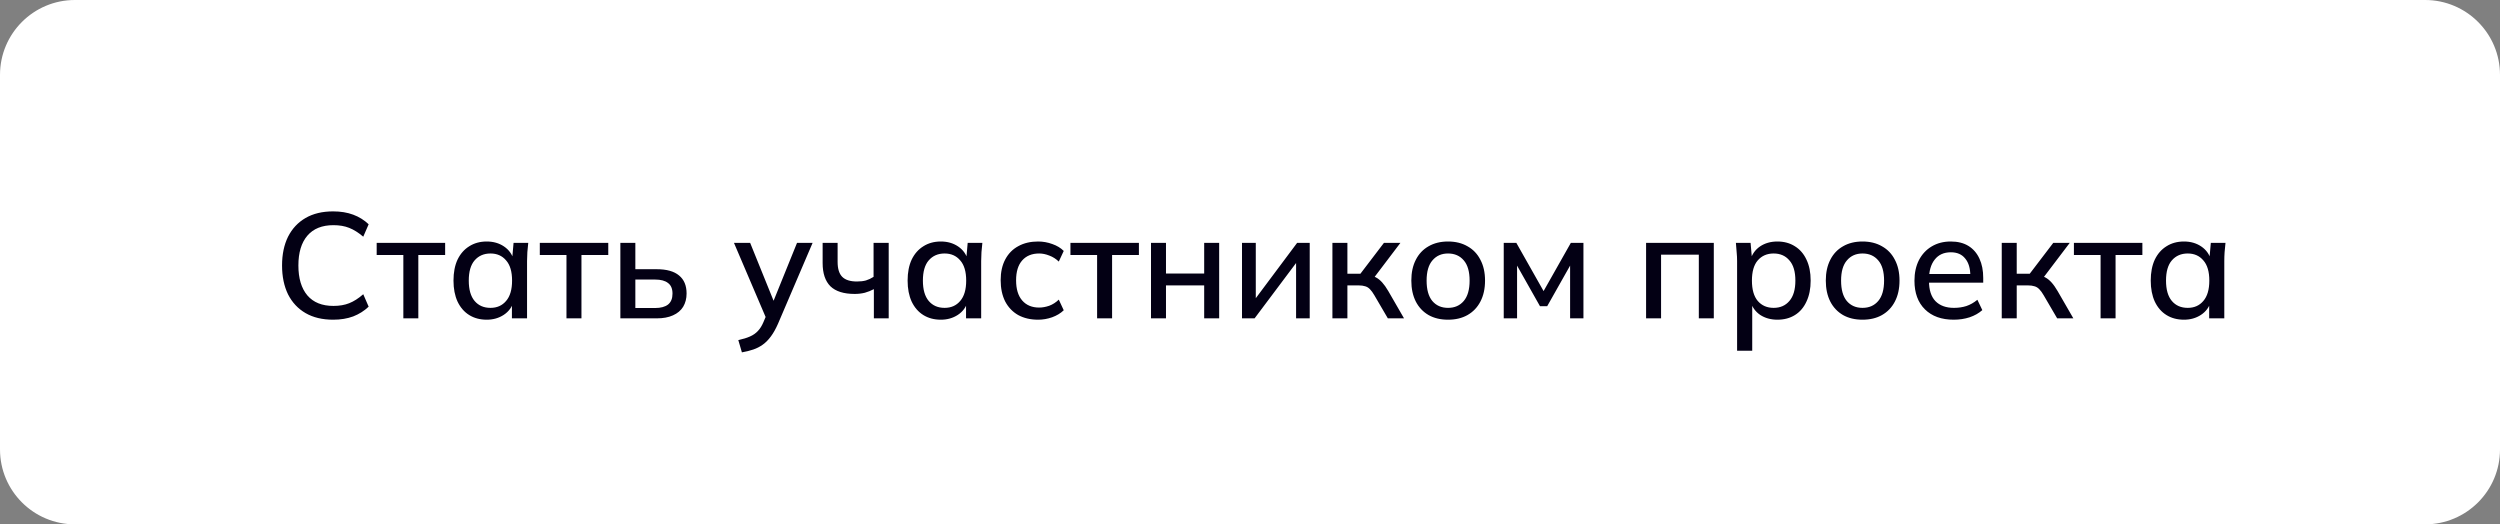
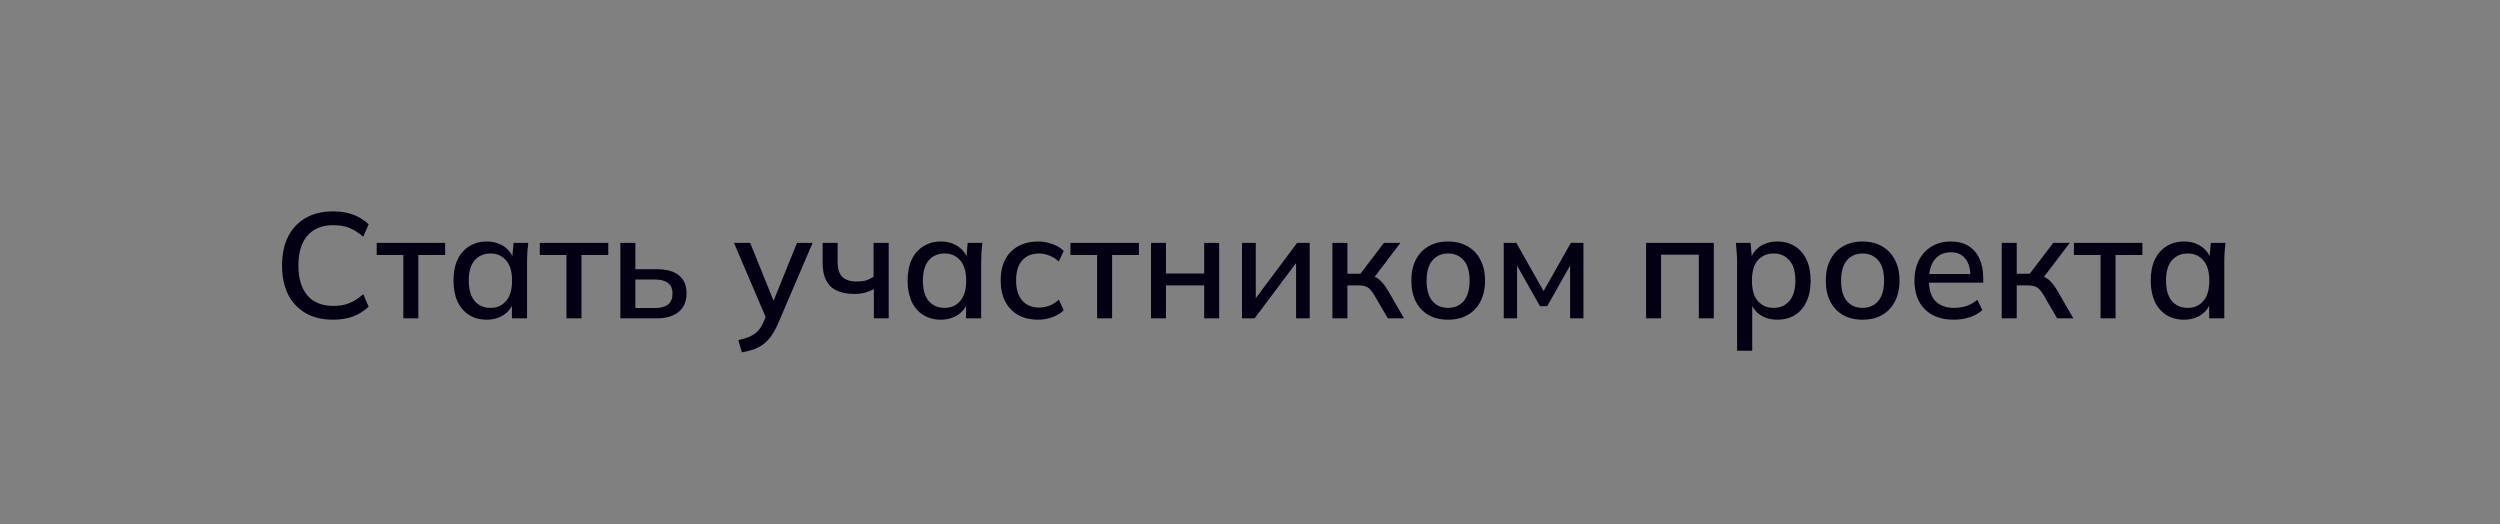
<svg xmlns="http://www.w3.org/2000/svg" width="267" height="56" viewBox="0 0 267 56" fill="none">
  <rect x="0" y="0" width="267" height="56" fill="#808080" stroke="none" />
-   <path d="M267 48C267 52.418 263.418 56 259 56H8C3.582 56 0 52.418 0 48V8C0 3.582 3.582 0 8 0H259C263.418 0 267 3.582 267 8V48Z" fill="white" />
  <path d="M35.58 34.144C34.428 34.144 33.446 33.909 32.636 33.44C31.825 32.971 31.201 32.304 30.764 31.44C30.337 30.565 30.124 29.536 30.124 28.352C30.124 27.168 30.337 26.144 30.764 25.28C31.201 24.416 31.825 23.749 32.636 23.28C33.446 22.811 34.428 22.576 35.58 22.576C36.38 22.576 37.094 22.693 37.724 22.928C38.353 23.163 38.902 23.504 39.372 23.952L38.796 25.28C38.284 24.843 37.782 24.528 37.292 24.336C36.812 24.144 36.252 24.048 35.612 24.048C34.396 24.048 33.468 24.421 32.828 25.168C32.188 25.915 31.868 26.976 31.868 28.352C31.868 29.728 32.188 30.795 32.828 31.552C33.468 32.299 34.396 32.672 35.612 32.672C36.252 32.672 36.812 32.576 37.292 32.384C37.782 32.192 38.284 31.872 38.796 31.424L39.372 32.752C38.902 33.2 38.353 33.547 37.724 33.792C37.094 34.027 36.38 34.144 35.58 34.144ZM43.077 34V27.232H40.229V25.936H47.541V27.232H44.677V34H43.077ZM51.985 34.144C51.27 34.144 50.647 33.979 50.113 33.648C49.58 33.317 49.164 32.837 48.865 32.208C48.577 31.579 48.433 30.832 48.433 29.968C48.433 29.093 48.577 28.347 48.865 27.728C49.164 27.109 49.58 26.635 50.113 26.304C50.647 25.963 51.27 25.792 51.985 25.792C52.689 25.792 53.303 25.968 53.825 26.32C54.348 26.672 54.694 27.152 54.865 27.76H54.689L54.849 25.936H56.417C56.385 26.267 56.353 26.597 56.321 26.928C56.3 27.248 56.289 27.563 56.289 27.872V34H54.673V32.208H54.849C54.678 32.805 54.327 33.28 53.793 33.632C53.27 33.973 52.668 34.144 51.985 34.144ZM52.385 32.88C53.078 32.88 53.633 32.635 54.049 32.144C54.476 31.653 54.689 30.928 54.689 29.968C54.689 29.008 54.476 28.288 54.049 27.808C53.633 27.317 53.078 27.072 52.385 27.072C51.681 27.072 51.116 27.317 50.689 27.808C50.273 28.288 50.065 29.008 50.065 29.968C50.065 30.928 50.273 31.653 50.689 32.144C51.105 32.635 51.67 32.88 52.385 32.88ZM60.499 34V27.232H57.651V25.936H64.963V27.232H62.099V34H60.499ZM66.255 34V25.936H67.855V28.752H70.143C71.199 28.752 71.994 28.976 72.527 29.424C73.06 29.861 73.327 30.501 73.327 31.344C73.327 31.888 73.204 32.363 72.959 32.768C72.714 33.163 72.351 33.467 71.871 33.68C71.402 33.893 70.826 34 70.143 34H66.255ZM67.855 32.896H69.967C70.564 32.896 71.023 32.773 71.343 32.528C71.663 32.272 71.823 31.883 71.823 31.36C71.823 30.837 71.663 30.459 71.343 30.224C71.034 29.979 70.575 29.856 69.967 29.856H67.855V32.896ZM79.235 37.632L78.851 36.32C79.353 36.213 79.769 36.085 80.099 35.936C80.441 35.787 80.723 35.589 80.947 35.344C81.171 35.109 81.363 34.805 81.523 34.432L81.923 33.488L81.891 34.144L78.387 25.936H80.115L82.835 32.656H82.403L85.123 25.936H86.787L83.091 34.576C82.857 35.109 82.606 35.557 82.339 35.92C82.073 36.283 81.785 36.576 81.475 36.8C81.166 37.024 80.825 37.2 80.451 37.328C80.078 37.456 79.673 37.557 79.235 37.632ZM93.329 34V30.88C93.03 31.04 92.71 31.168 92.369 31.264C92.028 31.349 91.665 31.392 91.281 31.392C90.118 31.392 89.254 31.12 88.689 30.576C88.134 30.021 87.857 29.195 87.857 28.096V25.936H89.457V27.968C89.457 28.704 89.622 29.237 89.953 29.568C90.284 29.899 90.806 30.064 91.521 30.064C91.884 30.064 92.204 30.027 92.481 29.952C92.758 29.867 93.03 29.739 93.297 29.568V25.936H94.913V34H93.329ZM100.485 34.144C99.77 34.144 99.147 33.979 98.613 33.648C98.08 33.317 97.664 32.837 97.365 32.208C97.077 31.579 96.933 30.832 96.933 29.968C96.933 29.093 97.077 28.347 97.365 27.728C97.664 27.109 98.08 26.635 98.613 26.304C99.147 25.963 99.77 25.792 100.485 25.792C101.189 25.792 101.803 25.968 102.325 26.32C102.848 26.672 103.195 27.152 103.365 27.76H103.189L103.349 25.936H104.917C104.885 26.267 104.853 26.597 104.821 26.928C104.8 27.248 104.789 27.563 104.789 27.872V34H103.173V32.208H103.349C103.179 32.805 102.827 33.28 102.293 33.632C101.771 33.973 101.168 34.144 100.485 34.144ZM100.885 32.88C101.579 32.88 102.133 32.635 102.549 32.144C102.976 31.653 103.189 30.928 103.189 29.968C103.189 29.008 102.976 28.288 102.549 27.808C102.133 27.317 101.579 27.072 100.885 27.072C100.181 27.072 99.616 27.317 99.189 27.808C98.773 28.288 98.565 29.008 98.565 29.968C98.565 30.928 98.773 31.653 99.189 32.144C99.605 32.635 100.171 32.88 100.885 32.88ZM110.871 34.144C110.06 34.144 109.351 33.979 108.743 33.648C108.145 33.307 107.681 32.821 107.351 32.192C107.031 31.552 106.871 30.795 106.871 29.92C106.871 29.056 107.036 28.315 107.367 27.696C107.697 27.077 108.161 26.608 108.759 26.288C109.356 25.957 110.06 25.792 110.871 25.792C111.393 25.792 111.9 25.883 112.391 26.064C112.881 26.235 113.287 26.48 113.607 26.8L113.079 27.936C112.78 27.648 112.444 27.435 112.071 27.296C111.697 27.147 111.335 27.072 110.983 27.072C110.215 27.072 109.612 27.317 109.175 27.808C108.737 28.299 108.519 29.008 108.519 29.936C108.519 30.875 108.737 31.595 109.175 32.096C109.612 32.597 110.215 32.848 110.983 32.848C111.324 32.848 111.681 32.784 112.055 32.656C112.428 32.517 112.769 32.299 113.079 32L113.607 33.136C113.276 33.456 112.86 33.707 112.359 33.888C111.868 34.059 111.372 34.144 110.871 34.144ZM117.171 34V27.232H114.323V25.936H121.635V27.232H118.771V34H117.171ZM122.927 34V25.936H124.527V29.216H128.607V25.936H130.207V34H128.607V30.48H124.527V34H122.927ZM132.646 34V25.936H134.118V32.448H133.67L138.534 25.936H139.878V34H138.422V27.472H138.886L133.99 34H132.646ZM142.302 34V25.936H143.902V29.232H145.294L147.806 25.936H149.566L146.558 29.904L146.158 29.392C146.467 29.424 146.734 29.504 146.958 29.632C147.182 29.749 147.401 29.925 147.614 30.16C147.827 30.395 148.046 30.704 148.27 31.088L149.95 34H148.222L146.782 31.536C146.622 31.259 146.467 31.045 146.318 30.896C146.169 30.736 145.998 30.629 145.806 30.576C145.614 30.512 145.379 30.48 145.102 30.48H143.902V34H142.302ZM154.65 34.144C153.85 34.144 153.157 33.979 152.57 33.648C151.983 33.307 151.53 32.827 151.21 32.208C150.89 31.579 150.73 30.832 150.73 29.968C150.73 29.104 150.89 28.363 151.21 27.744C151.53 27.115 151.983 26.635 152.57 26.304C153.157 25.963 153.85 25.792 154.65 25.792C155.45 25.792 156.143 25.963 156.73 26.304C157.327 26.635 157.786 27.115 158.106 27.744C158.437 28.363 158.602 29.104 158.602 29.968C158.602 30.832 158.437 31.579 158.106 32.208C157.786 32.827 157.327 33.307 156.73 33.648C156.143 33.979 155.45 34.144 154.65 34.144ZM154.65 32.88C155.354 32.88 155.914 32.635 156.33 32.144C156.746 31.653 156.954 30.928 156.954 29.968C156.954 29.008 156.746 28.288 156.33 27.808C155.914 27.317 155.354 27.072 154.65 27.072C153.957 27.072 153.402 27.317 152.986 27.808C152.57 28.288 152.362 29.008 152.362 29.968C152.362 30.928 152.565 31.653 152.97 32.144C153.386 32.635 153.946 32.88 154.65 32.88ZM160.599 34V25.936H161.943L164.855 31.088L167.767 25.936H169.111V34H167.687V27.744H168.039L165.239 32.704H164.471L161.671 27.744H162.023V34H160.599ZM175.802 34V25.936H183.034V34H181.434V27.2H177.402V34H175.802ZM185.522 37.456V27.872C185.522 27.563 185.506 27.248 185.474 26.928C185.453 26.597 185.426 26.267 185.394 25.936H186.962L187.122 27.76H186.946C187.117 27.152 187.458 26.672 187.97 26.32C188.493 25.968 189.112 25.792 189.826 25.792C190.541 25.792 191.165 25.963 191.698 26.304C192.232 26.635 192.642 27.109 192.93 27.728C193.229 28.347 193.378 29.093 193.378 29.968C193.378 30.832 193.229 31.579 192.93 32.208C192.642 32.837 192.232 33.317 191.698 33.648C191.165 33.979 190.541 34.144 189.826 34.144C189.122 34.144 188.509 33.973 187.986 33.632C187.474 33.28 187.133 32.805 186.962 32.208H187.138V37.456H185.522ZM189.426 32.88C190.13 32.88 190.69 32.635 191.106 32.144C191.533 31.653 191.746 30.928 191.746 29.968C191.746 29.008 191.533 28.288 191.106 27.808C190.69 27.317 190.13 27.072 189.426 27.072C188.722 27.072 188.157 27.317 187.73 27.808C187.314 28.288 187.106 29.008 187.106 29.968C187.106 30.928 187.314 31.653 187.73 32.144C188.157 32.635 188.722 32.88 189.426 32.88ZM198.916 34.144C198.116 34.144 197.422 33.979 196.836 33.648C196.249 33.307 195.796 32.827 195.476 32.208C195.156 31.579 194.996 30.832 194.996 29.968C194.996 29.104 195.156 28.363 195.476 27.744C195.796 27.115 196.249 26.635 196.836 26.304C197.422 25.963 198.116 25.792 198.916 25.792C199.716 25.792 200.409 25.963 200.996 26.304C201.593 26.635 202.052 27.115 202.372 27.744C202.702 28.363 202.868 29.104 202.868 29.968C202.868 30.832 202.702 31.579 202.372 32.208C202.052 32.827 201.593 33.307 200.996 33.648C200.409 33.979 199.716 34.144 198.916 34.144ZM198.916 32.88C199.62 32.88 200.18 32.635 200.596 32.144C201.012 31.653 201.22 30.928 201.22 29.968C201.22 29.008 201.012 28.288 200.596 27.808C200.18 27.317 199.62 27.072 198.916 27.072C198.222 27.072 197.668 27.317 197.252 27.808C196.836 28.288 196.628 29.008 196.628 29.968C196.628 30.928 196.83 31.653 197.236 32.144C197.652 32.635 198.212 32.88 198.916 32.88ZM208.656 34.144C207.355 34.144 206.331 33.776 205.584 33.04C204.838 32.304 204.464 31.285 204.464 29.984C204.464 29.141 204.624 28.405 204.944 27.776C205.275 27.147 205.728 26.661 206.304 26.32C206.891 25.968 207.568 25.792 208.336 25.792C209.094 25.792 209.728 25.952 210.24 26.272C210.752 26.592 211.142 27.045 211.408 27.632C211.675 28.208 211.808 28.891 211.808 29.68V30.192H205.728V29.264H210.704L210.432 29.472C210.432 28.672 210.251 28.053 209.888 27.616C209.536 27.168 209.024 26.944 208.352 26.944C207.606 26.944 207.03 27.205 206.624 27.728C206.219 28.24 206.016 28.949 206.016 29.856V30.016C206.016 30.965 206.246 31.68 206.704 32.16C207.174 32.64 207.835 32.88 208.688 32.88C209.158 32.88 209.595 32.816 210 32.688C210.416 32.549 210.811 32.325 211.184 32.016L211.712 33.12C211.339 33.451 210.886 33.707 210.352 33.888C209.819 34.059 209.254 34.144 208.656 34.144ZM213.786 34V25.936H215.386V29.232H216.778L219.29 25.936H221.05L218.042 29.904L217.642 29.392C217.952 29.424 218.218 29.504 218.442 29.632C218.666 29.749 218.885 29.925 219.098 30.16C219.312 30.395 219.53 30.704 219.754 31.088L221.434 34H219.706L218.266 31.536C218.106 31.259 217.952 31.045 217.802 30.896C217.653 30.736 217.482 30.629 217.29 30.576C217.098 30.512 216.864 30.48 216.586 30.48H215.386V34H213.786ZM224.342 34V27.232H221.494V25.936H228.806V27.232H225.942V34H224.342ZM233.251 34.144C232.536 34.144 231.912 33.979 231.379 33.648C230.845 33.317 230.429 32.837 230.131 32.208C229.843 31.579 229.699 30.832 229.699 29.968C229.699 29.093 229.843 28.347 230.131 27.728C230.429 27.109 230.845 26.635 231.379 26.304C231.912 25.963 232.536 25.792 233.251 25.792C233.955 25.792 234.568 25.968 235.091 26.32C235.613 26.672 235.96 27.152 236.131 27.76H235.955L236.115 25.936H237.683C237.651 26.267 237.619 26.597 237.587 26.928C237.565 27.248 237.555 27.563 237.555 27.872V34H235.939V32.208H236.115C235.944 32.805 235.592 33.28 235.059 33.632C234.536 33.973 233.933 34.144 233.251 34.144ZM233.651 32.88C234.344 32.88 234.899 32.635 235.315 32.144C235.741 31.653 235.955 30.928 235.955 29.968C235.955 29.008 235.741 28.288 235.315 27.808C234.899 27.317 234.344 27.072 233.651 27.072C232.947 27.072 232.381 27.317 231.955 27.808C231.539 28.288 231.331 29.008 231.331 29.968C231.331 30.928 231.539 31.653 231.955 32.144C232.371 32.635 232.936 32.88 233.651 32.88Z" fill="#030014" />
</svg>